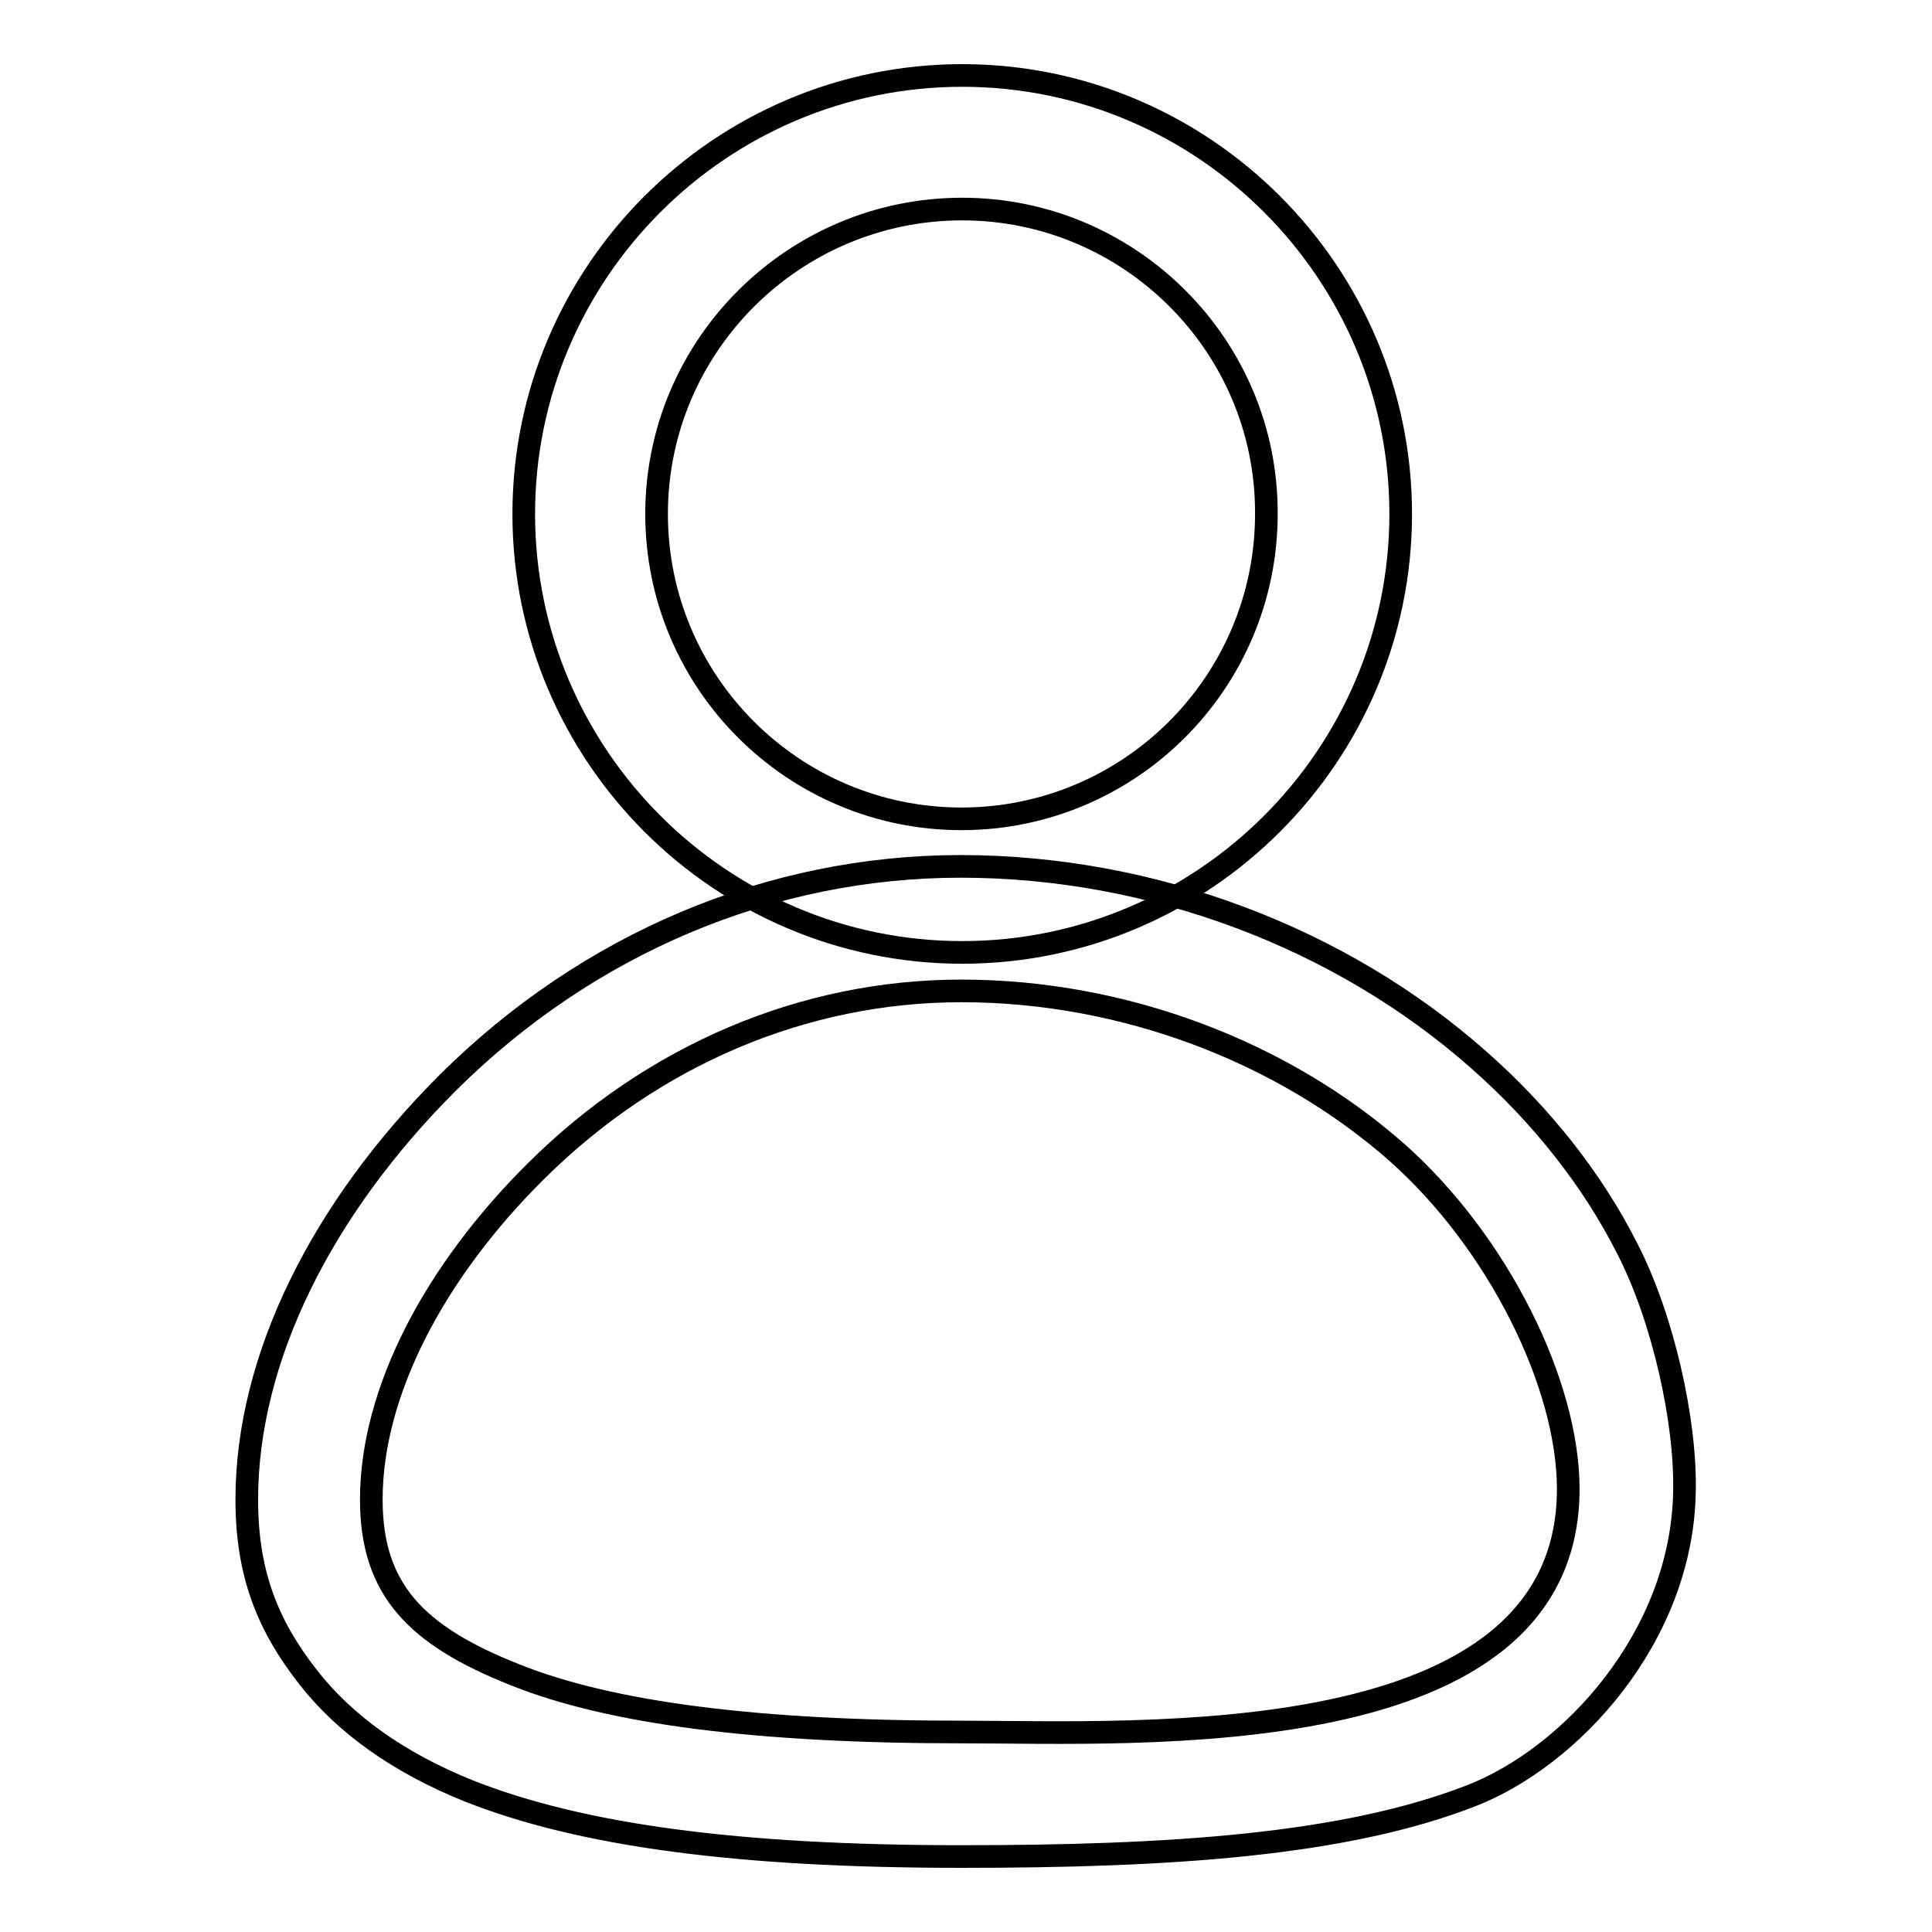
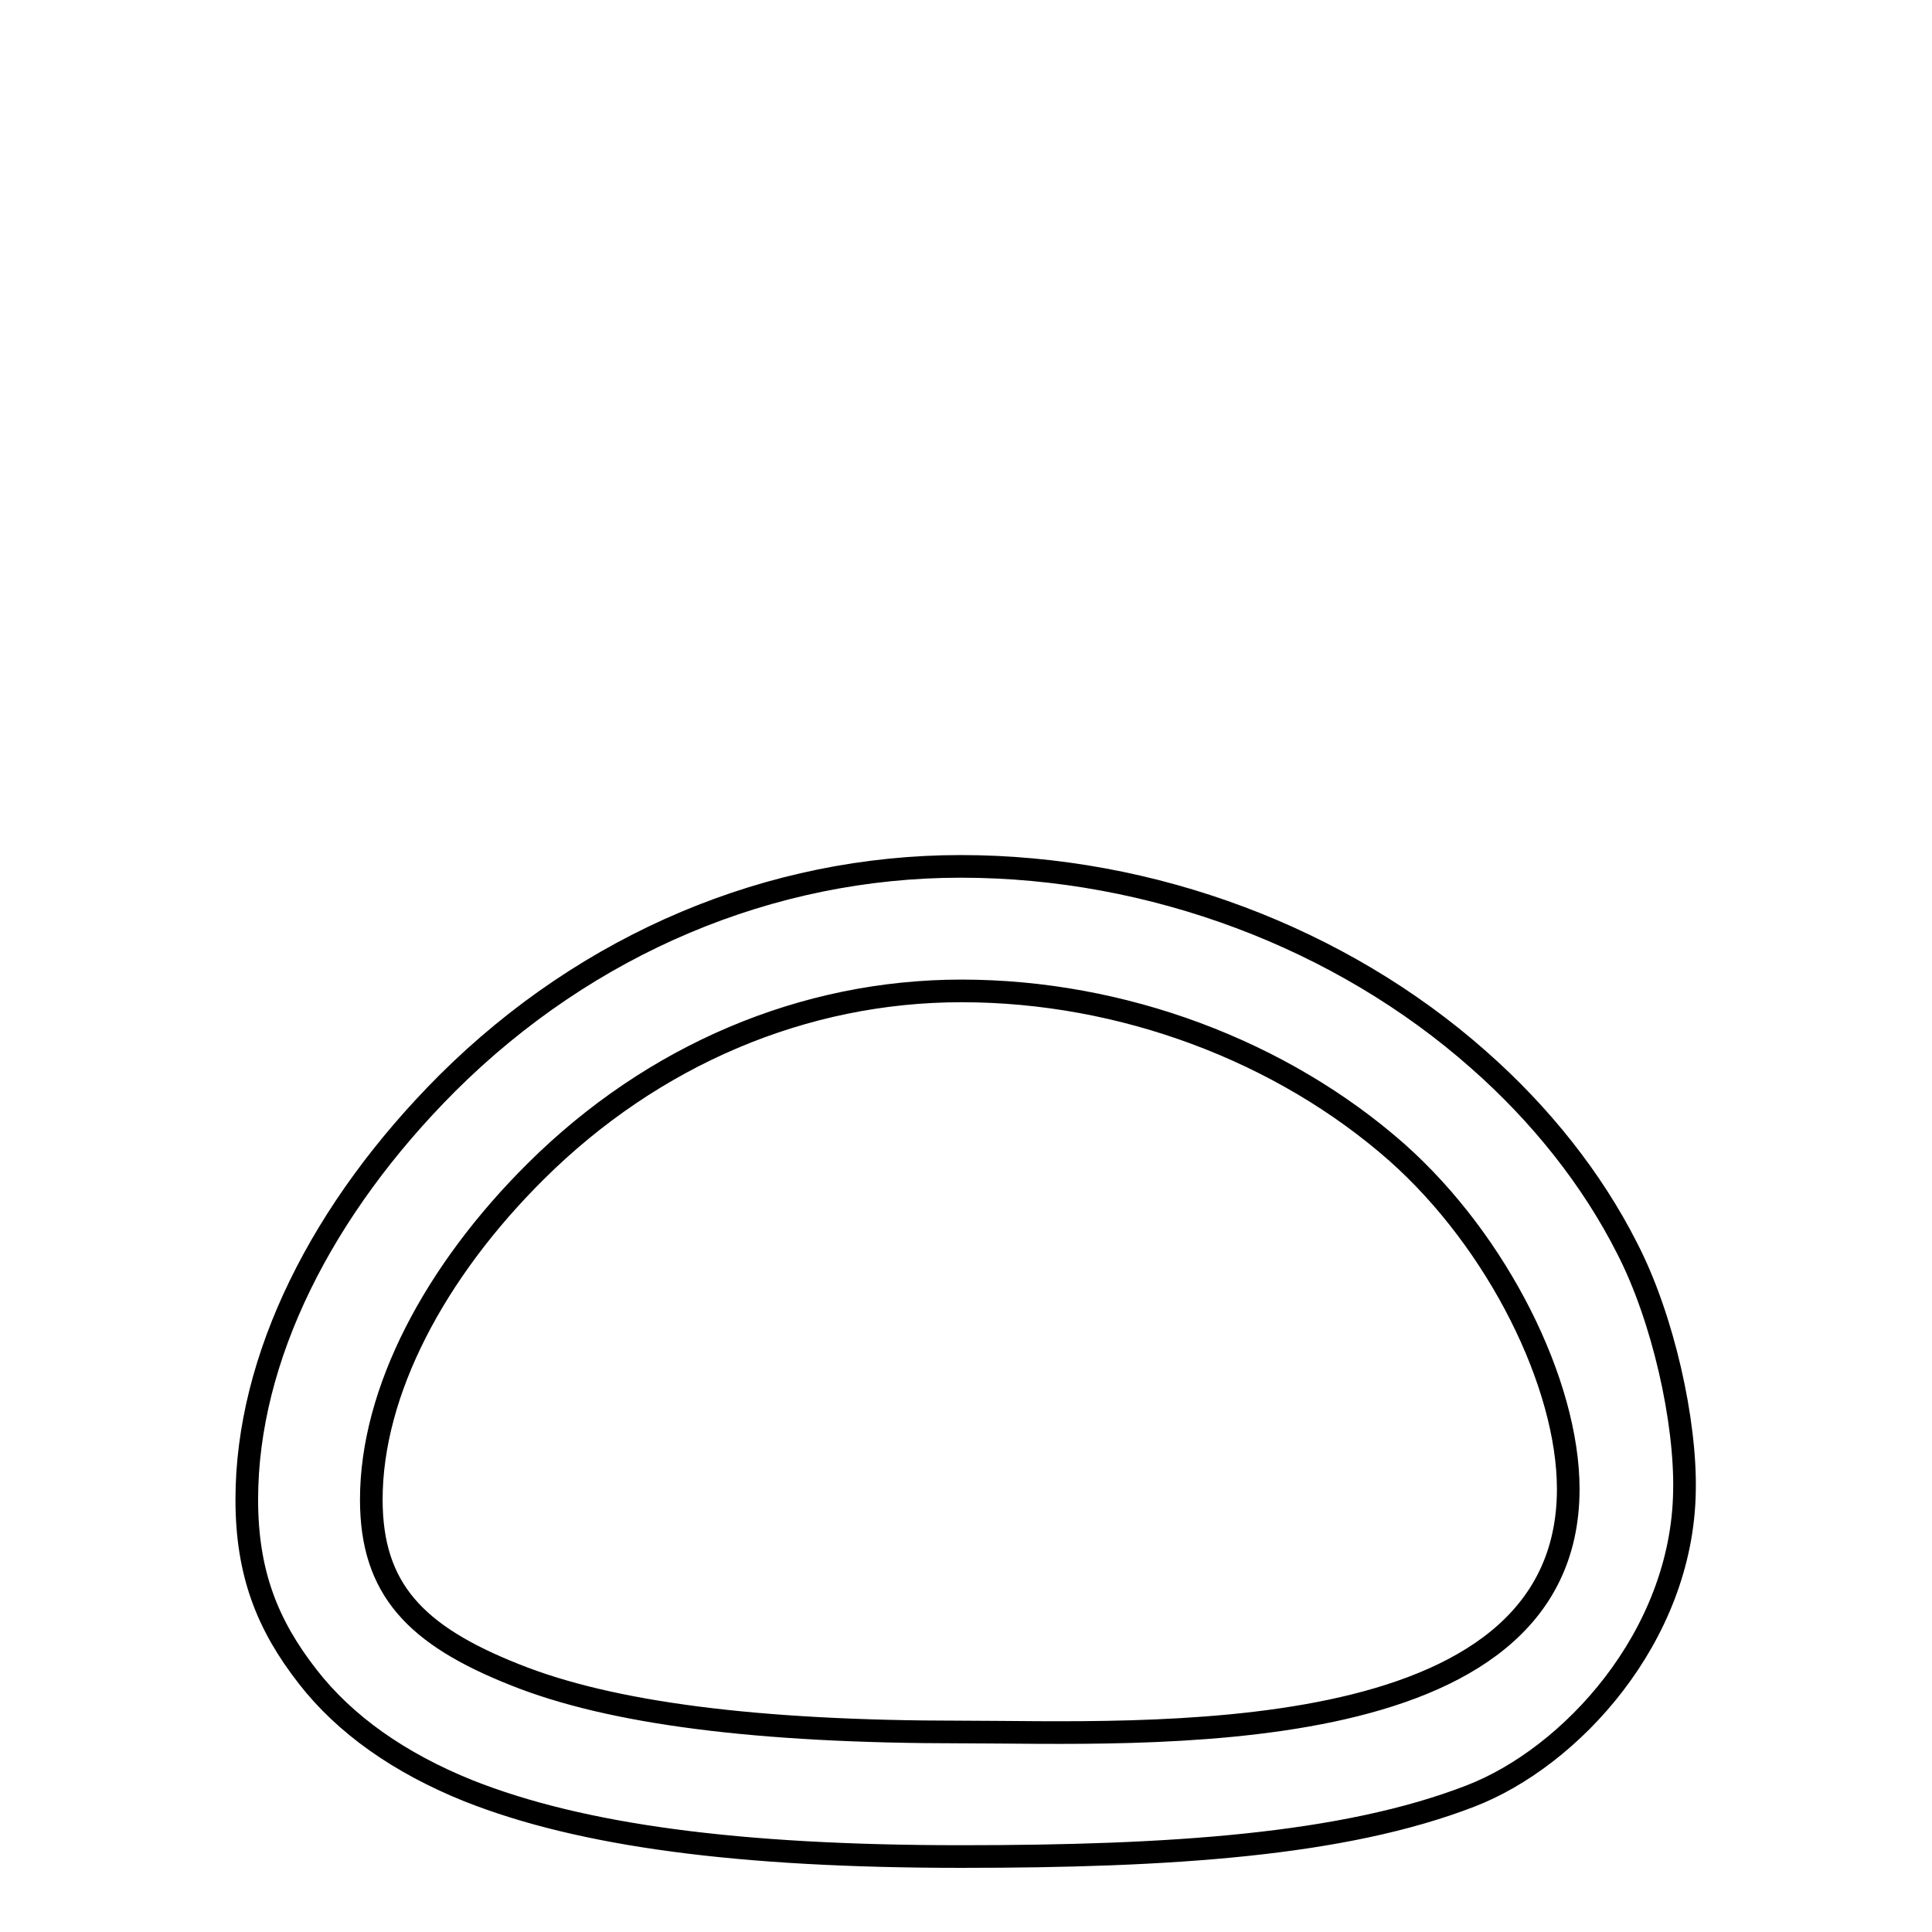
<svg xmlns="http://www.w3.org/2000/svg" version="1.1" x="0px" y="0px" viewBox="0 0 256 256" enable-background="new 0 0 256 256" xml:space="preserve">
  <g>
    <g>
-       <path stroke-width="3" fill-opacity="0" stroke="#000000" d="M127.5,126.2c-32,0-58.1-26.1-58.1-58.1c0-32,26.1-58.1,58.1-58.1c32,0,58.1,26.1,58.1,58.1C185.6,100.1,159.5,126.2,127.5,126.2z M127.5,27.7C105.2,27.7,87,45.8,87,68.1c0,22.3,18.1,40.4,40.4,40.4c22.3,0,40.4-18.1,40.4-40.4C167.9,45.8,149.7,27.7,127.5,27.7z" />
      <path stroke-width="3" fill-opacity="0" stroke="#000000" d="M127.4,246c-29.6,0-50.4-2.8-65.3-8.7c-9.2-3.7-16.4-8.8-21.3-15.1c-5.4-6.9-8.1-13.8-8.1-23.5c0-18.8,10-38.6,26.6-55.2c18.6-18.5,42.8-28.7,68-28.7c25.4,0,50.4,9.5,68.6,25.6c8.3,7.3,15.1,15.9,19.7,25c4.8,9.3,7.8,23,7.6,32.2c-0.3,19.3-15.1,35.3-28.4,40.4C178,244.5,155,246,127.4,246z M127.4,131.3c-20.9,0-40.9,8.5-56.4,23.9c-13.4,13.3-21.8,29.2-21.8,43.5c0,11.9,5.9,18,19,23.2c12.7,5.1,32.1,7.6,59.2,7.6c23.5,0,80.4,3.2,80.4-32.2c0-13.9-9.3-32.7-22.7-44.6C169.9,139.3,148.8,131.3,127.4,131.3z" />
    </g>
  </g>
</svg>